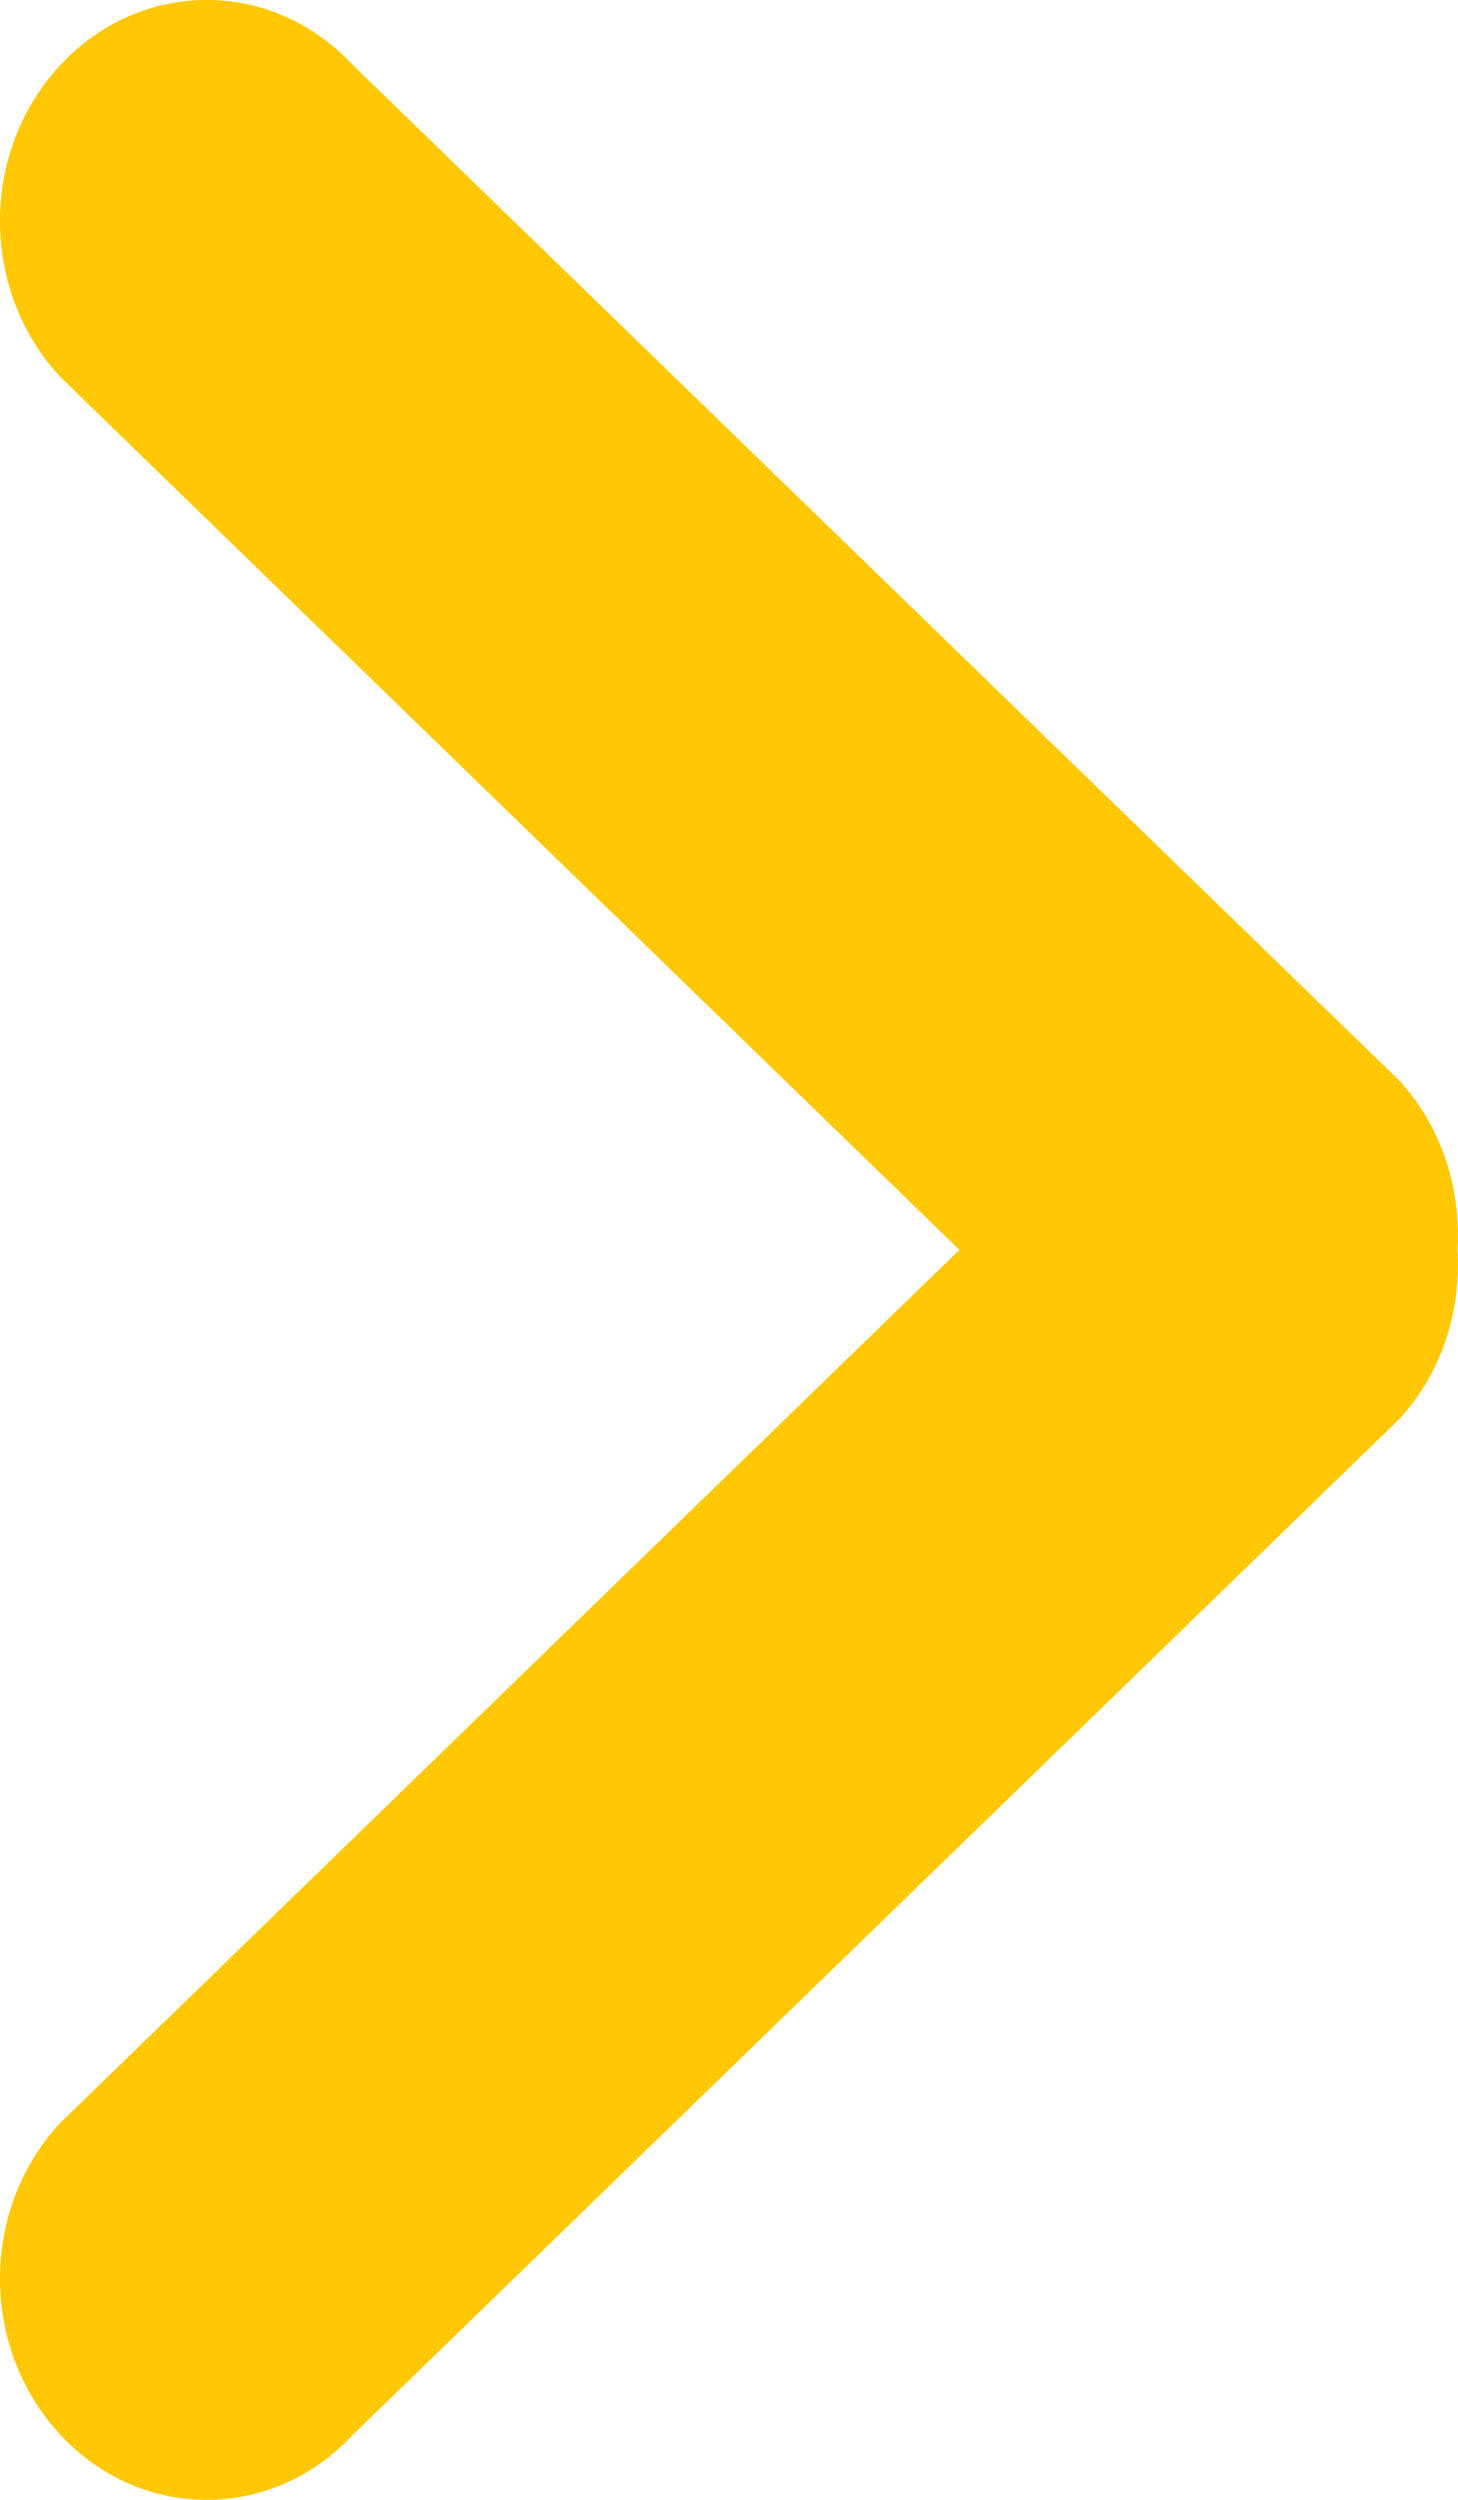
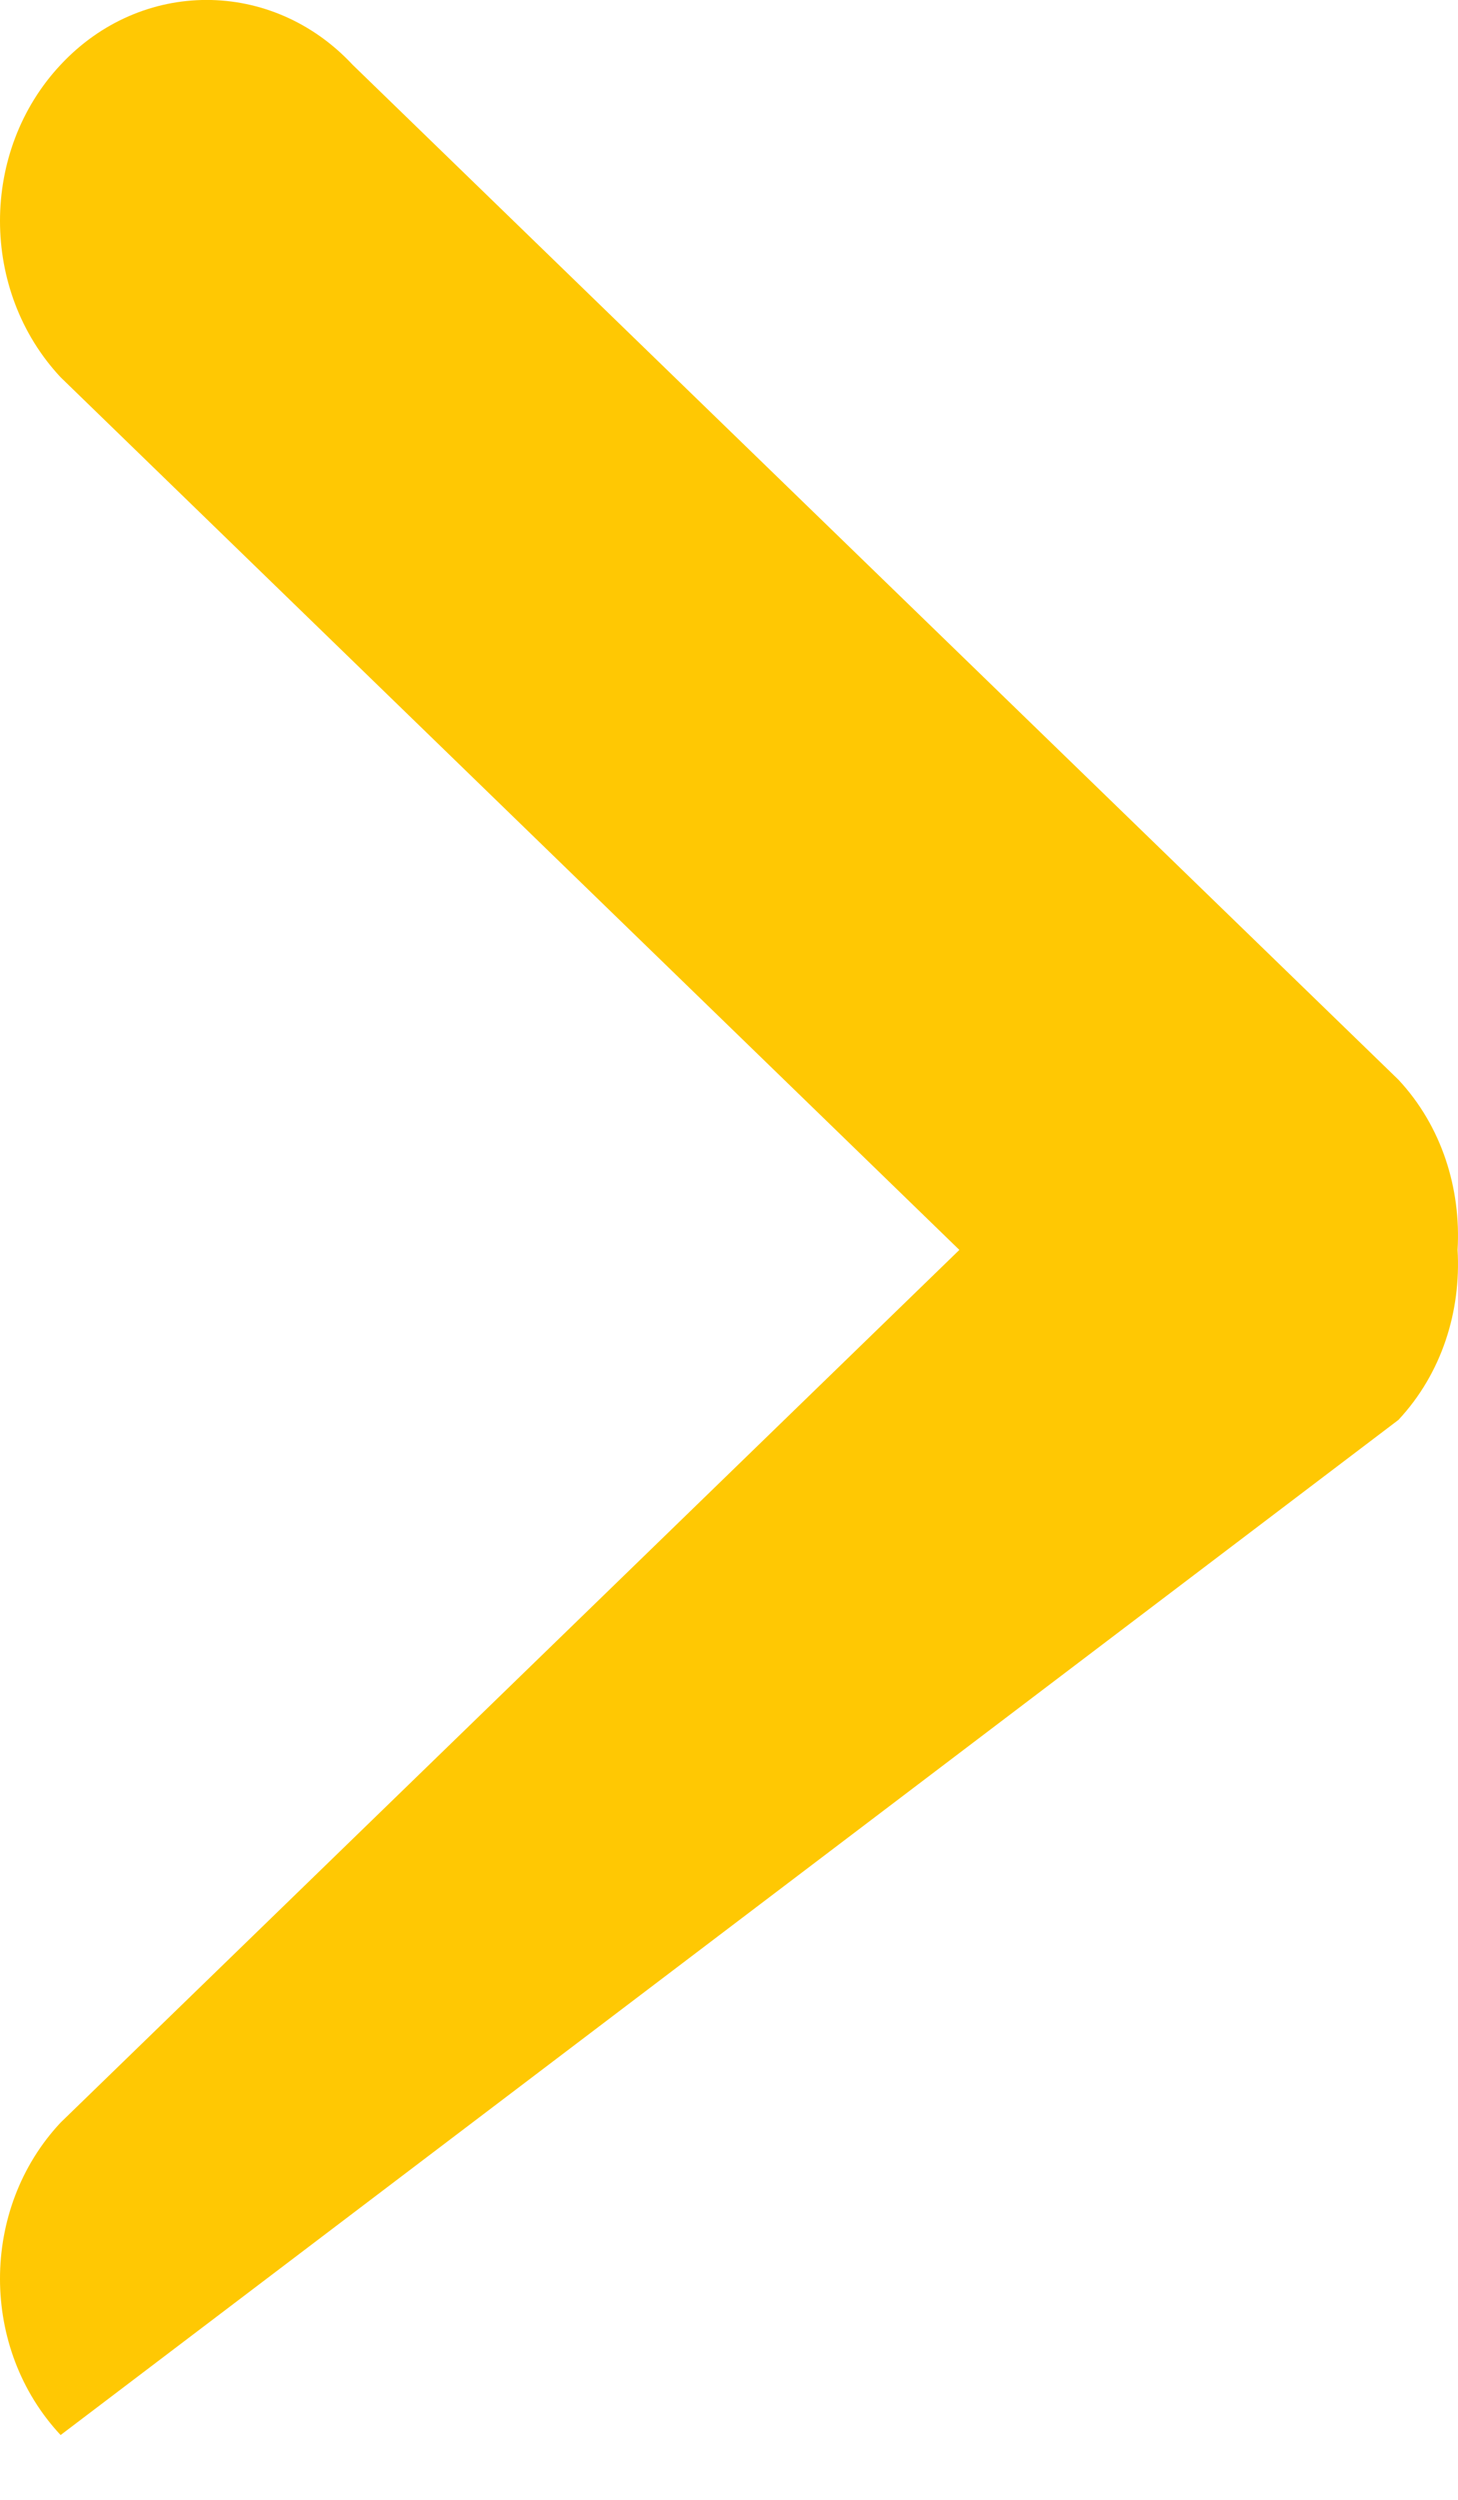
<svg xmlns="http://www.w3.org/2000/svg" width="7" height="12" viewBox="0 0 7 12" fill="none">
-   <path id="Vector" d="M0.291 0.311C-0.097 0.725 -0.097 1.396 0.291 1.811L4.606 6L0.291 10.189C-0.097 10.603 -0.097 11.274 0.291 11.689C0.678 12.104 1.306 12.104 1.693 11.689L6.714 6.816C6.923 6.592 7.015 6.294 6.998 6C7.015 5.707 6.923 5.407 6.714 5.183L1.693 0.311C1.306 -0.104 0.678 -0.104 0.291 0.311Z" fill="#FFC803" />
+   <path id="Vector" d="M0.291 0.311C-0.097 0.725 -0.097 1.396 0.291 1.811L4.606 6L0.291 10.189C-0.097 10.603 -0.097 11.274 0.291 11.689L6.714 6.816C6.923 6.592 7.015 6.294 6.998 6C7.015 5.707 6.923 5.407 6.714 5.183L1.693 0.311C1.306 -0.104 0.678 -0.104 0.291 0.311Z" fill="#FFC803" />
</svg>